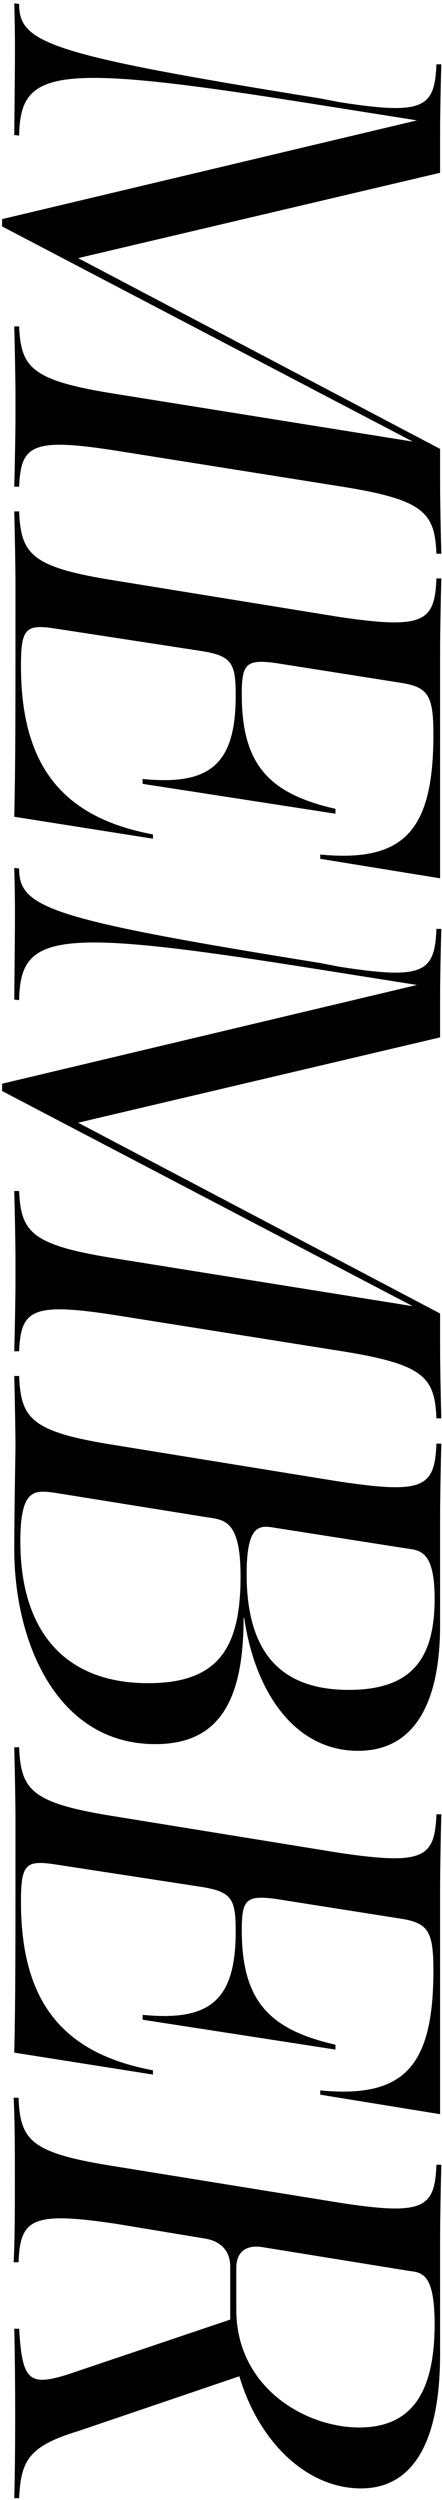
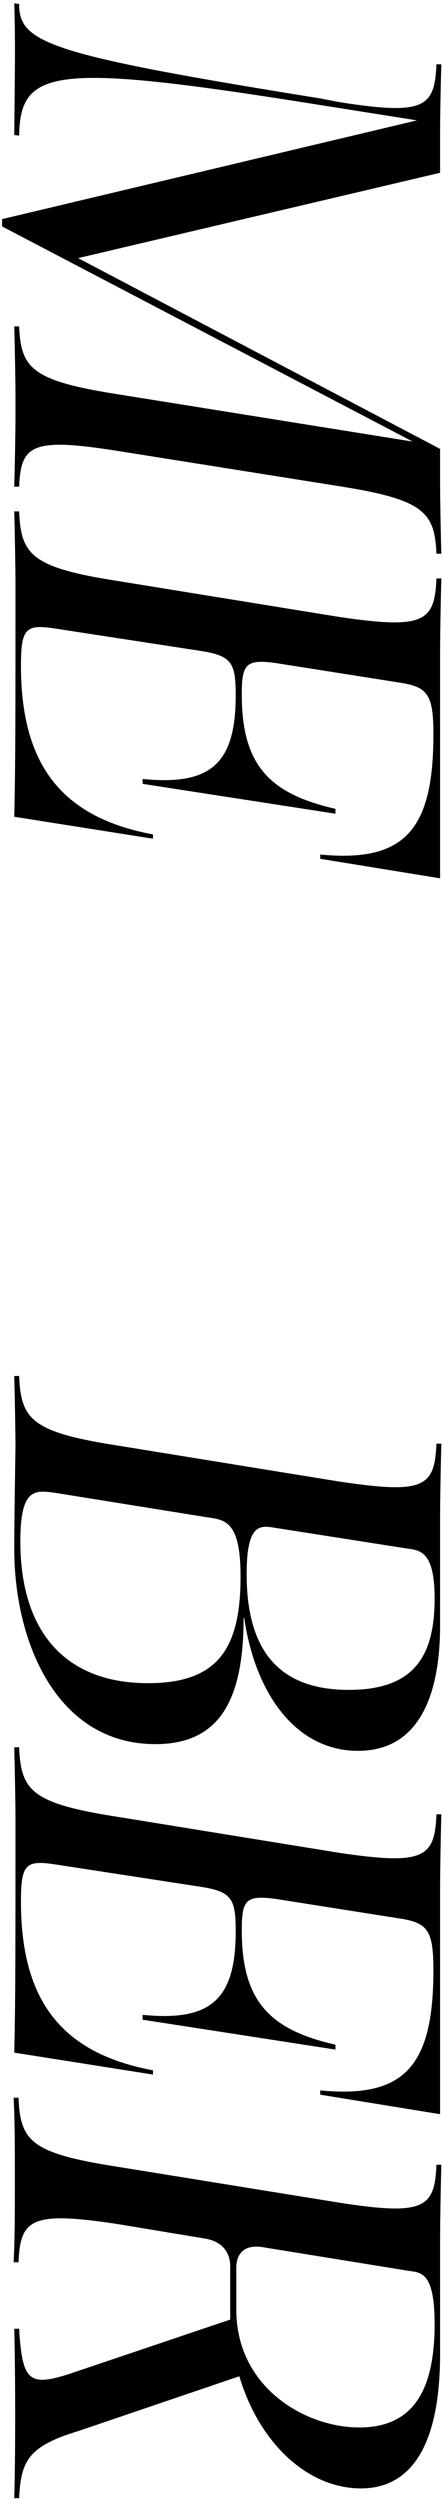
<svg xmlns="http://www.w3.org/2000/svg" width="93" height="525" viewBox="0 0 93 525" fill="none">
  <path d="M3.896 440.523C4.28 449.611 6.456 452.171 24.504 454.987L71.224 462.539C89.272 465.355 91.448 463.691 91.832 454.603H92.856C92.728 459.595 92.6 466.763 92.6 469.579V494.283C92.6 515.787 85.048 522.571 75.96 522.571C64.568 522.571 54.456 512.843 50.36 499.019L16.44 510.539C5.816 513.739 4.408 516.939 4.024 524.619H3C3.256 515.531 3.256 499.403 3 489.035H4.024C4.664 499.915 6.072 501.195 14.264 498.635L48.44 487.115V485.707V475.979C48.44 472.651 46.392 470.603 43.064 470.091L24.504 467.019C6.584 464.331 4.28 465.995 3.896 475.083H2.872C3.128 470.091 3.128 462.923 3.128 460.107V455.499C3.128 452.683 3.128 445.515 2.872 440.523H3.896ZM55.096 471.883C51.64 471.371 49.72 473.035 49.72 476.235V485.067C49.72 501.323 64.184 509.771 75.576 509.771C86.968 509.771 91.448 501.963 91.448 488.011C91.448 477.003 88.504 477.259 85.944 476.875L55.096 471.883Z" fill="#0F0F0F" style="fill:#0F0F0F;fill:color(display-p3 0.059 0.059 0.059);fill-opacity:1;" />
  <path d="M4.024 366.928C4.408 376.016 6.584 378.704 24.632 381.52L71.224 389.072C89.272 391.76 91.448 390.096 91.832 381.008H92.856C92.728 386 92.6 393.168 92.6 395.984V443.984L67.384 439.888V438.992C84.92 440.656 91.192 434.128 91.192 413.776C91.192 405.456 90.04 403.792 84.152 402.896L58.168 398.8C51.768 397.904 50.872 398.928 50.872 405.328C50.872 420.048 56.504 426.192 70.584 429.392V430.416L30.008 424.144V423.12C44.216 424.528 49.592 420.048 49.592 405.584C49.592 398.8 48.824 397.264 42.296 396.24L11.448 391.504C5.432 390.608 4.408 391.504 4.408 399.312C4.408 420.176 12.984 431.184 32.184 434.768V435.664L3 431.056C3.256 419.664 3.256 410.704 3.256 381.904C3.256 379.088 3.128 371.92 3 366.928H4.024Z" fill="#0F0F0F" style="fill:#0F0F0F;fill:color(display-p3 0.059 0.059 0.059);fill-opacity:1;" />
  <path d="M4.024 288.958C4.408 298.046 6.584 300.734 24.632 303.55L71.224 311.102C89.144 313.79 91.448 312.382 91.832 303.166H92.856C92.728 308.158 92.6 315.326 92.6 318.142V341.31C92.6 353.726 89.4 367.678 75.32 367.678C62.136 367.678 53.688 355.518 51.384 339.774H51.256C51.256 357.31 46.008 366.27 32.696 366.27C11.96 366.27 3 344.894 3 325.31C3 320.574 3.128 311.614 3.256 303.934C3.256 301.118 3.128 293.95 3 288.958H4.024ZM11.832 313.534C7.352 312.894 4.28 312.382 4.28 323.646C4.28 342.846 13.88 353.47 31.16 353.47C45.88 353.47 50.616 346.174 50.616 331.07C50.616 319.55 47.416 319.166 43.704 318.654L11.832 313.534ZM57.784 320.83C54.712 320.318 51.896 319.934 51.896 330.558C51.896 347.326 59.32 354.878 73.4 354.878C87.096 354.878 91.448 347.838 91.448 335.678C91.448 325.566 88.248 325.566 85.56 325.182L57.784 320.83Z" fill="#0F0F0F" style="fill:#0F0F0F;fill:color(display-p3 0.059 0.059 0.059);fill-opacity:1;" />
-   <path d="M0.44 227.58L87.736 206.844L67.512 203.644C11.448 194.684 4.28 195.836 4.024 210.044L3 209.916C3.128 195.324 3.256 190.972 3 182.268L4.024 182.396C4.024 190.588 10.04 193.02 67.384 202.236L71.352 203.004C89.272 205.82 91.448 204.156 91.832 195.068H92.856C92.728 199.548 92.6 205.948 92.6 208.892V217.852L16.44 235.772L92.6 275.836V283.516C92.6 286.204 92.728 293.116 92.856 297.852H91.832C91.448 289.148 89.272 286.46 71.224 283.644L24.504 276.22C6.584 273.404 4.408 275.068 4.024 283.772H3C3.128 279.036 3.256 272.124 3.256 269.436V264.444C3.256 261.884 3.128 254.844 3 250.108H4.024C4.408 258.812 6.584 261.5 24.504 264.316L86.84 274.3L0.44 229.116V227.58Z" fill="#0F0F0F" style="fill:#0F0F0F;fill:color(display-p3 0.059 0.059 0.059);fill-opacity:1;" />
  <path d="M4.024 107.393C4.408 116.481 6.584 119.169 24.632 121.985L71.224 129.537C89.272 132.225 91.448 130.561 91.832 121.473H92.856C92.728 126.465 92.6 133.633 92.6 136.449V184.449L67.384 180.353V179.457C84.92 181.121 91.192 174.593 91.192 154.241C91.192 145.921 90.04 144.257 84.152 143.361L58.168 139.265C51.768 138.369 50.872 139.393 50.872 145.793C50.872 160.513 56.504 166.657 70.584 169.857V170.881L30.008 164.609V163.585C44.216 164.993 49.592 160.513 49.592 146.049C49.592 139.265 48.824 137.729 42.296 136.705L11.448 131.969C5.432 131.073 4.408 131.969 4.408 139.777C4.408 160.641 12.984 171.649 32.184 175.233V176.129L3 171.521C3.256 160.129 3.256 151.169 3.256 122.369C3.256 119.553 3.128 112.385 3 107.393H4.024Z" fill="#0F0F0F" style="fill:#0F0F0F;fill:color(display-p3 0.059 0.059 0.059);fill-opacity:1;" />
  <path d="M0.44 46.015L87.736 25.279L67.512 22.079C11.448 13.119 4.28 14.271 4.024 28.479L3 28.351C3.128 13.759 3.256 9.407 3 0.703L4.024 0.831C4.024 9.023 10.04 11.455 67.384 20.671L71.352 21.439C89.272 24.255 91.448 22.591 91.832 13.503H92.856C92.728 17.983 92.6 24.383 92.6 27.327V36.287L16.44 54.207L92.6 94.271V101.951C92.6 104.639 92.728 111.551 92.856 116.287H91.832C91.448 107.583 89.272 104.895 71.224 102.079L24.504 94.655C6.584 91.839 4.408 93.503 4.024 102.207H3C3.128 97.471 3.256 90.559 3.256 87.871V82.879C3.256 80.319 3.128 73.279 3 68.543H4.024C4.408 77.247 6.584 79.935 24.504 82.751L86.84 92.735L0.44 47.551V46.015Z" fill="#0F0F0F" style="fill:#0F0F0F;fill:color(display-p3 0.059 0.059 0.059);fill-opacity:1;" />
</svg>